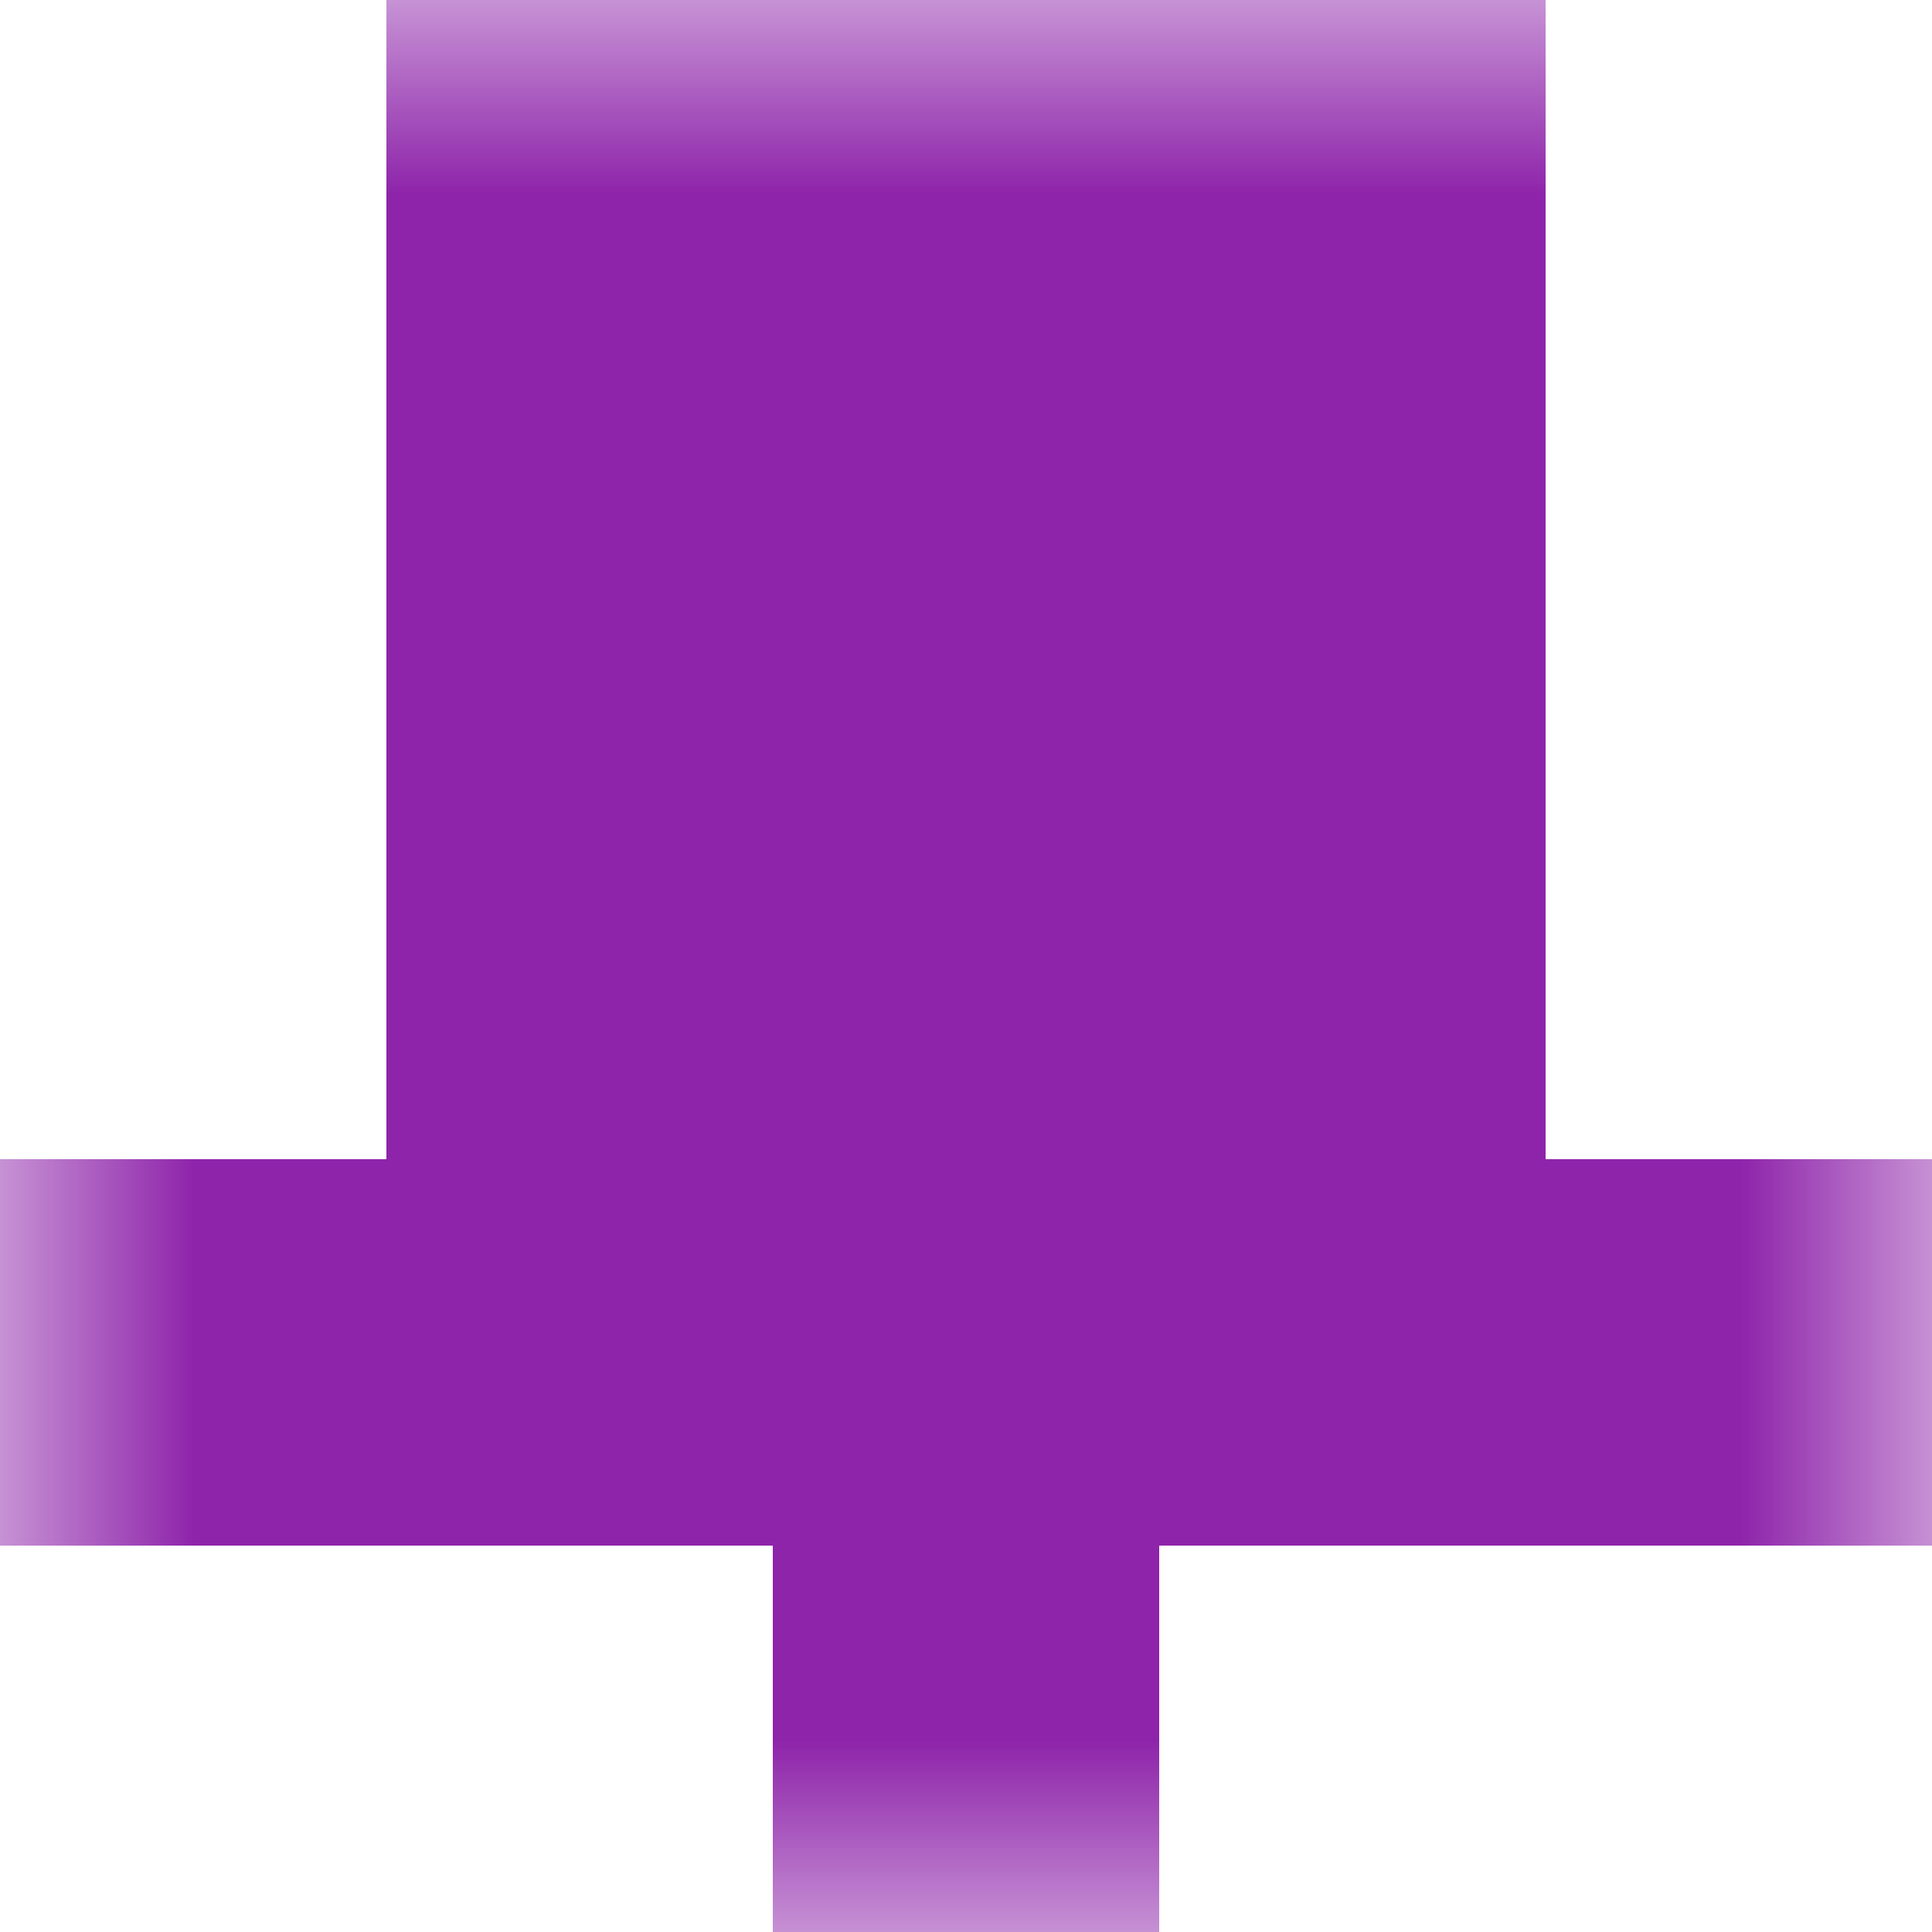
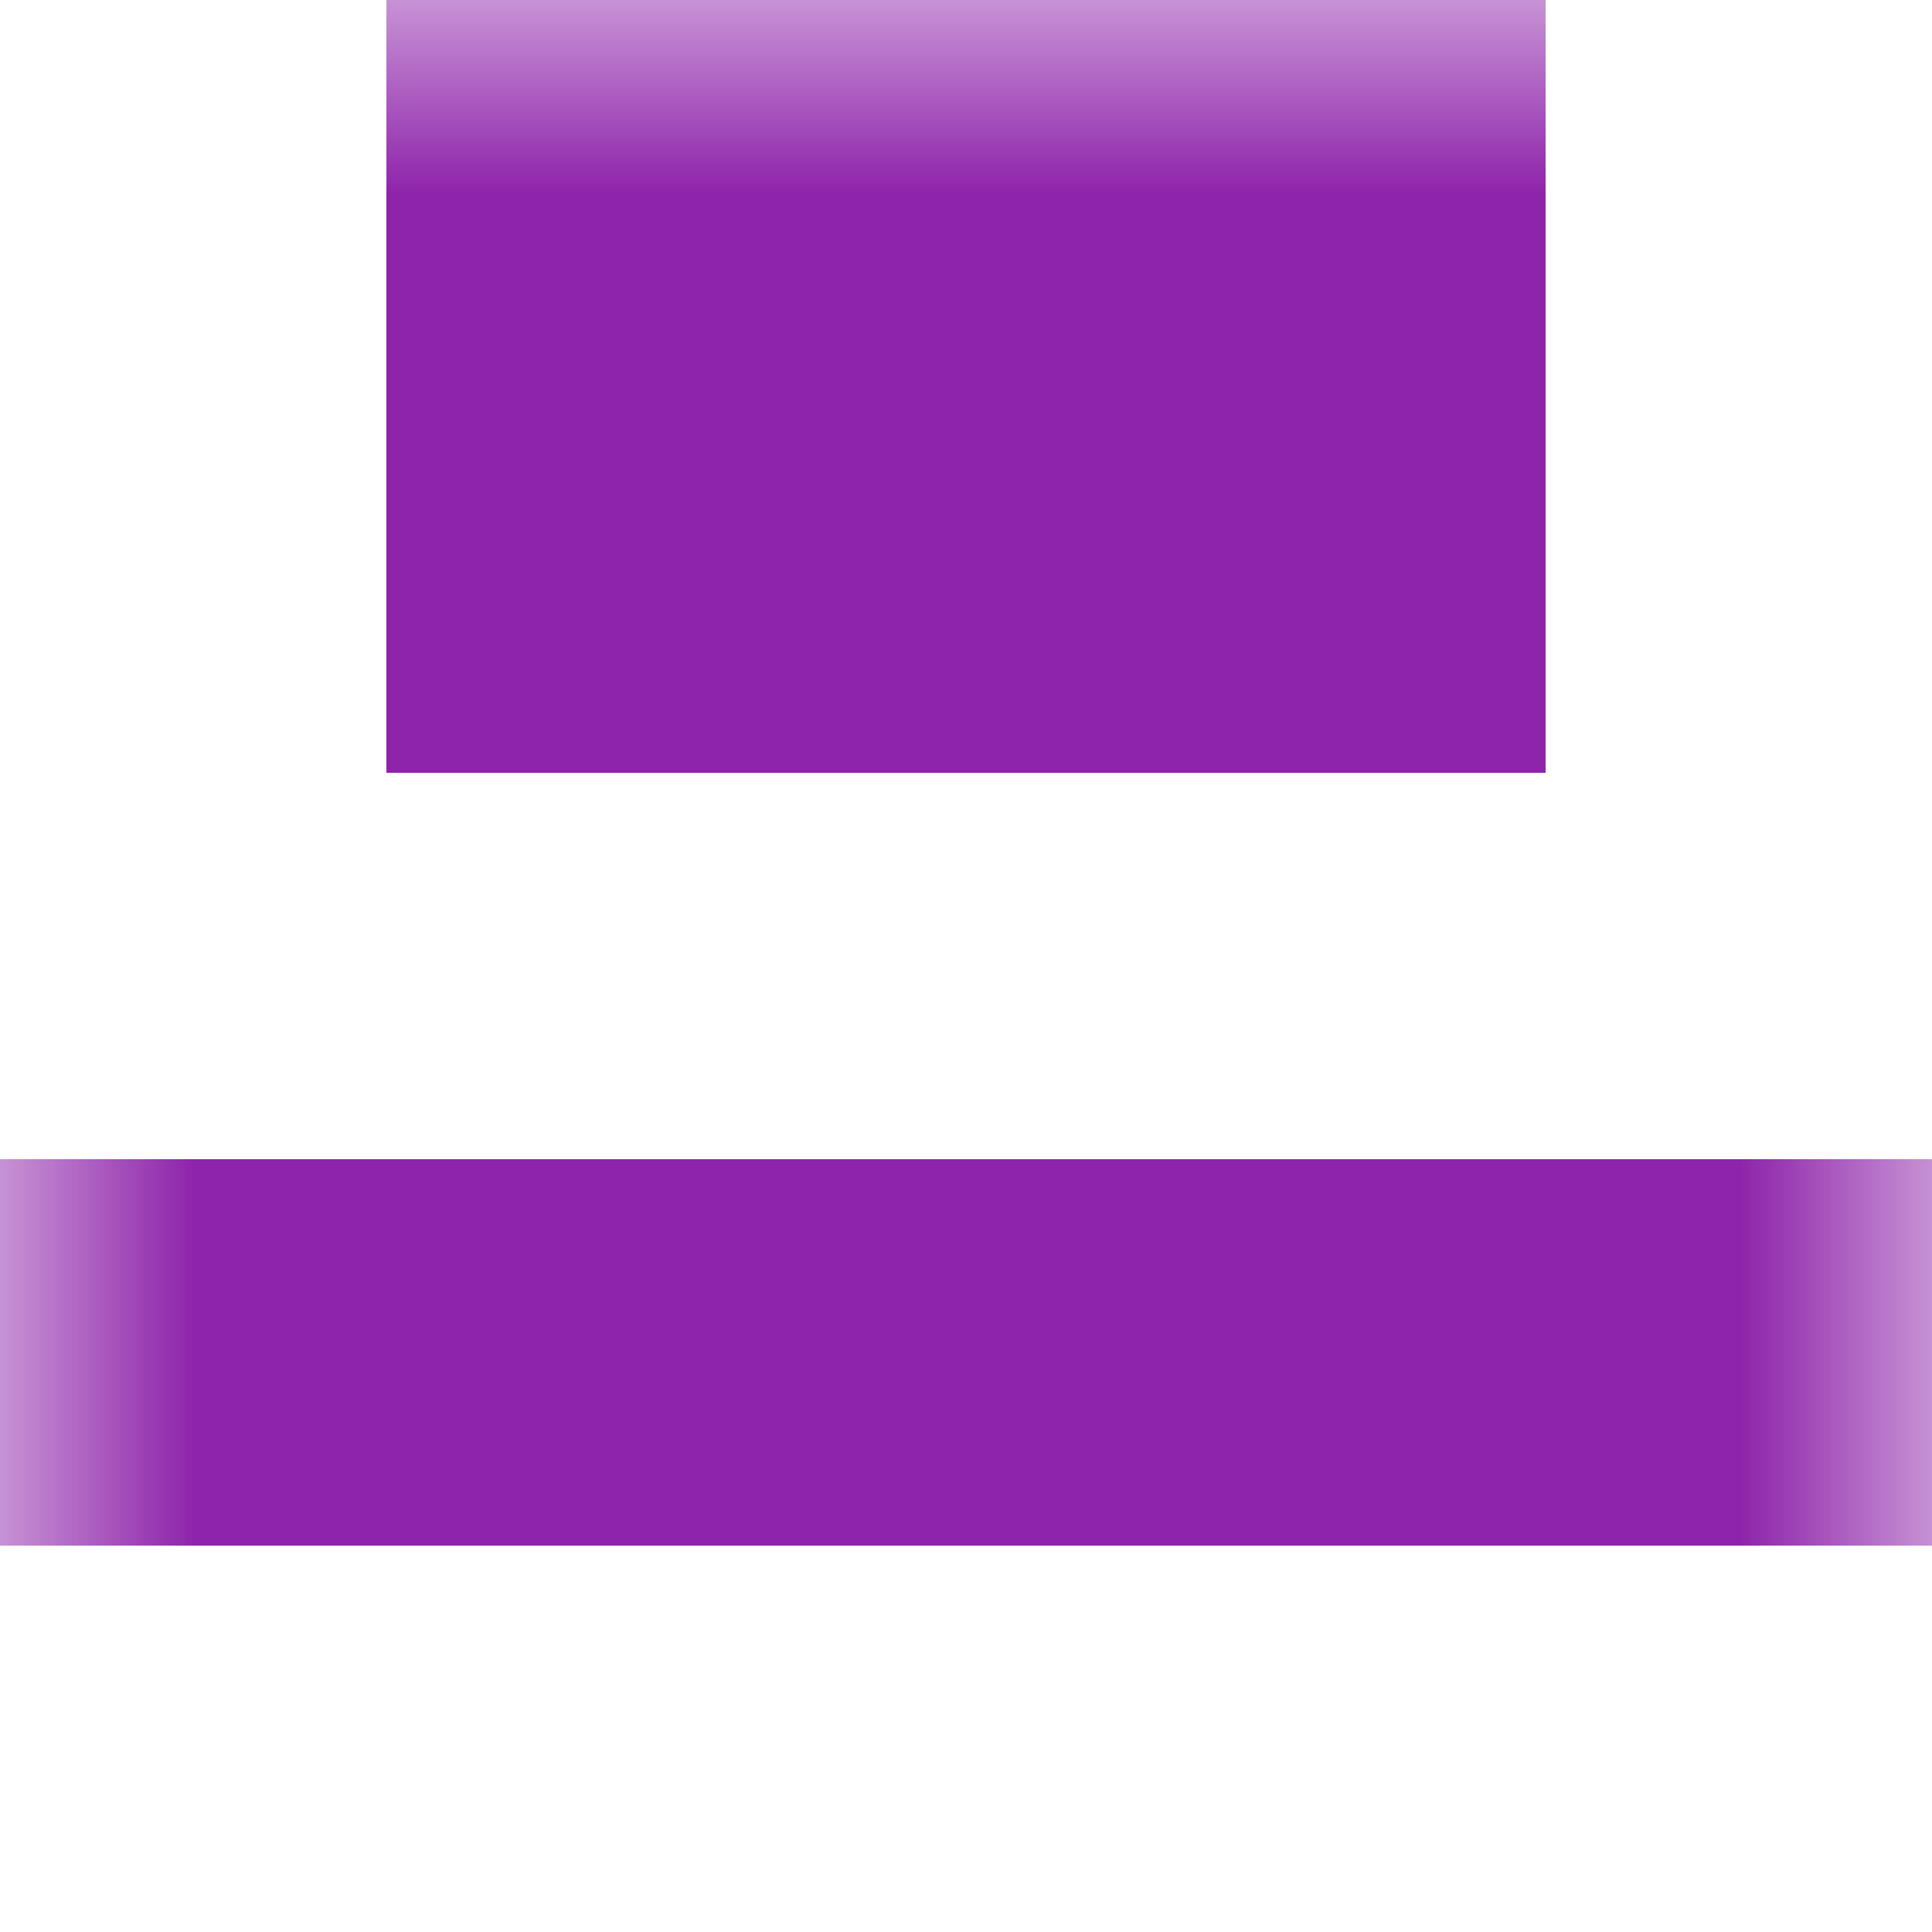
<svg xmlns="http://www.w3.org/2000/svg" viewBox="0 0 5 5" fill="none" shape-rendering="crispEdges">
  <mask id="viewboxMask">
    <rect width="5" height="5" rx="0" ry="0" x="0" y="0" fill="#fff" />
  </mask>
  <g mask="url(#viewboxMask)">
    <path fill="#8e24aa" d="M1 0h3v1H1z" />
    <path fill="#8e24aa" d="M1 1h3v1H1z" />
-     <path fill="#8e24aa" d="M1 2h3v1H1z" />
    <path fill="#8e24aa" d="M0 3h5v1H0z" />
-     <path fill="#8e24aa" d="M2 4h1v1H2z" />
  </g>
</svg>